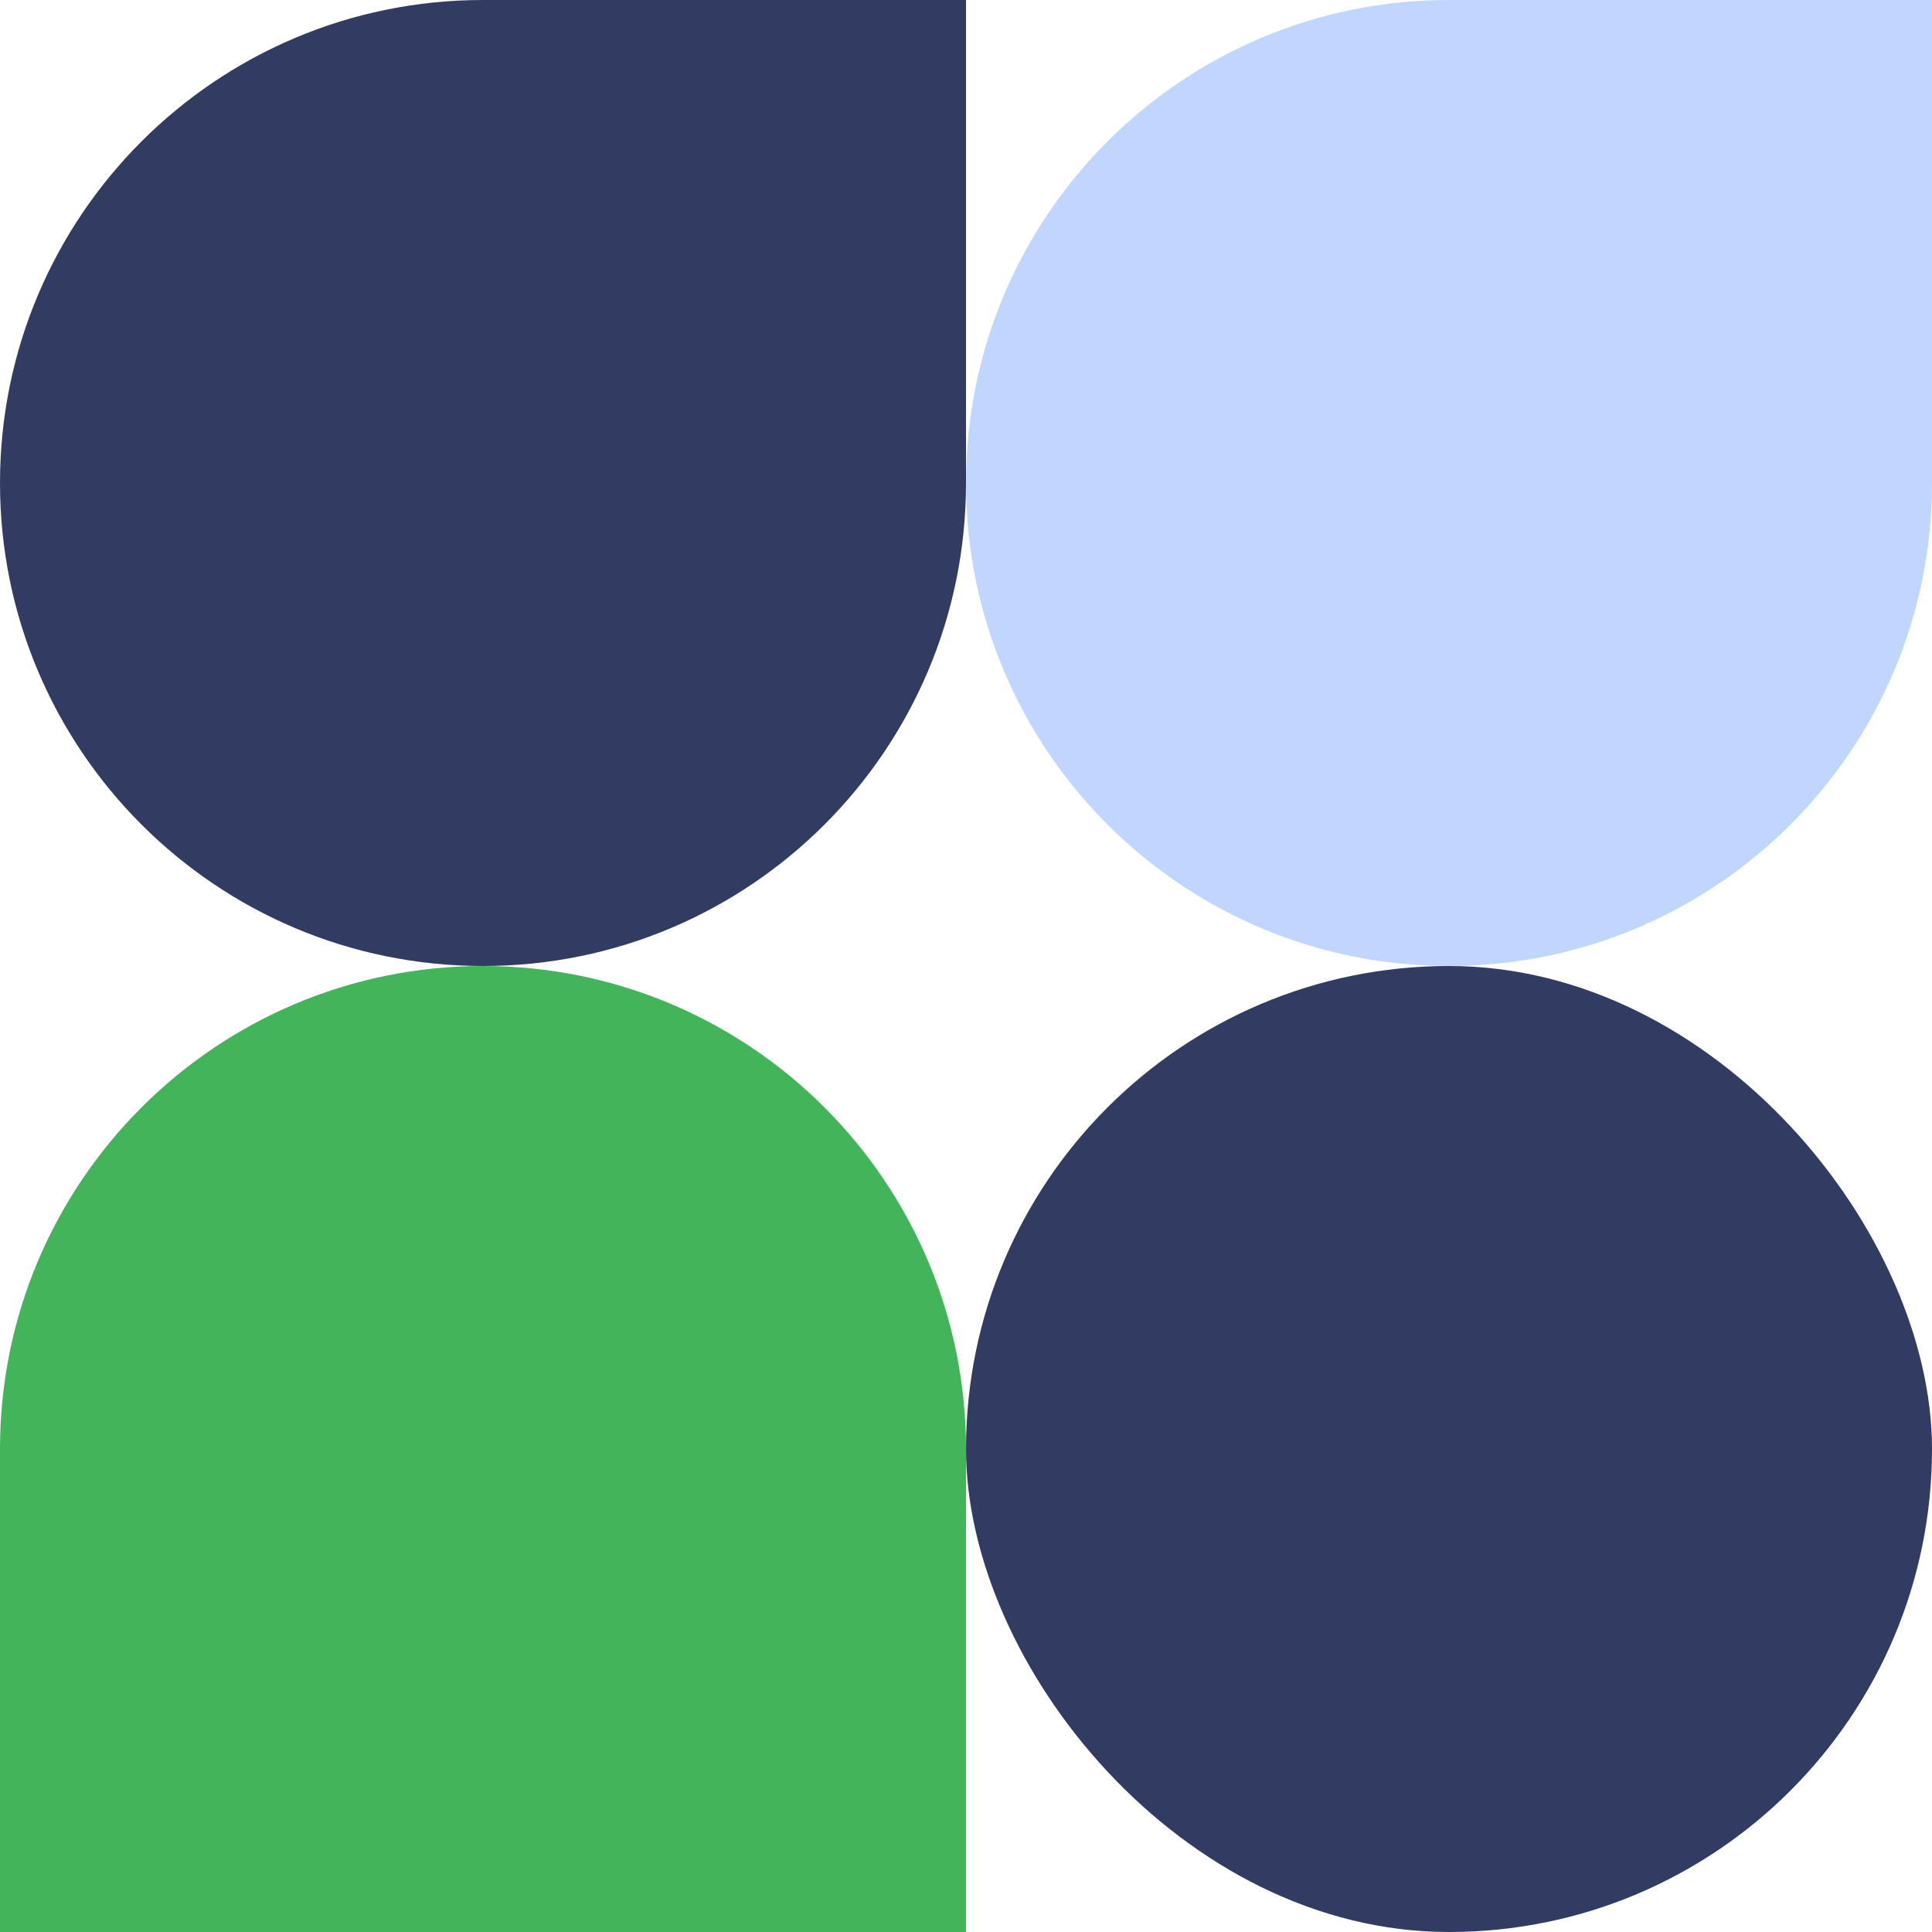
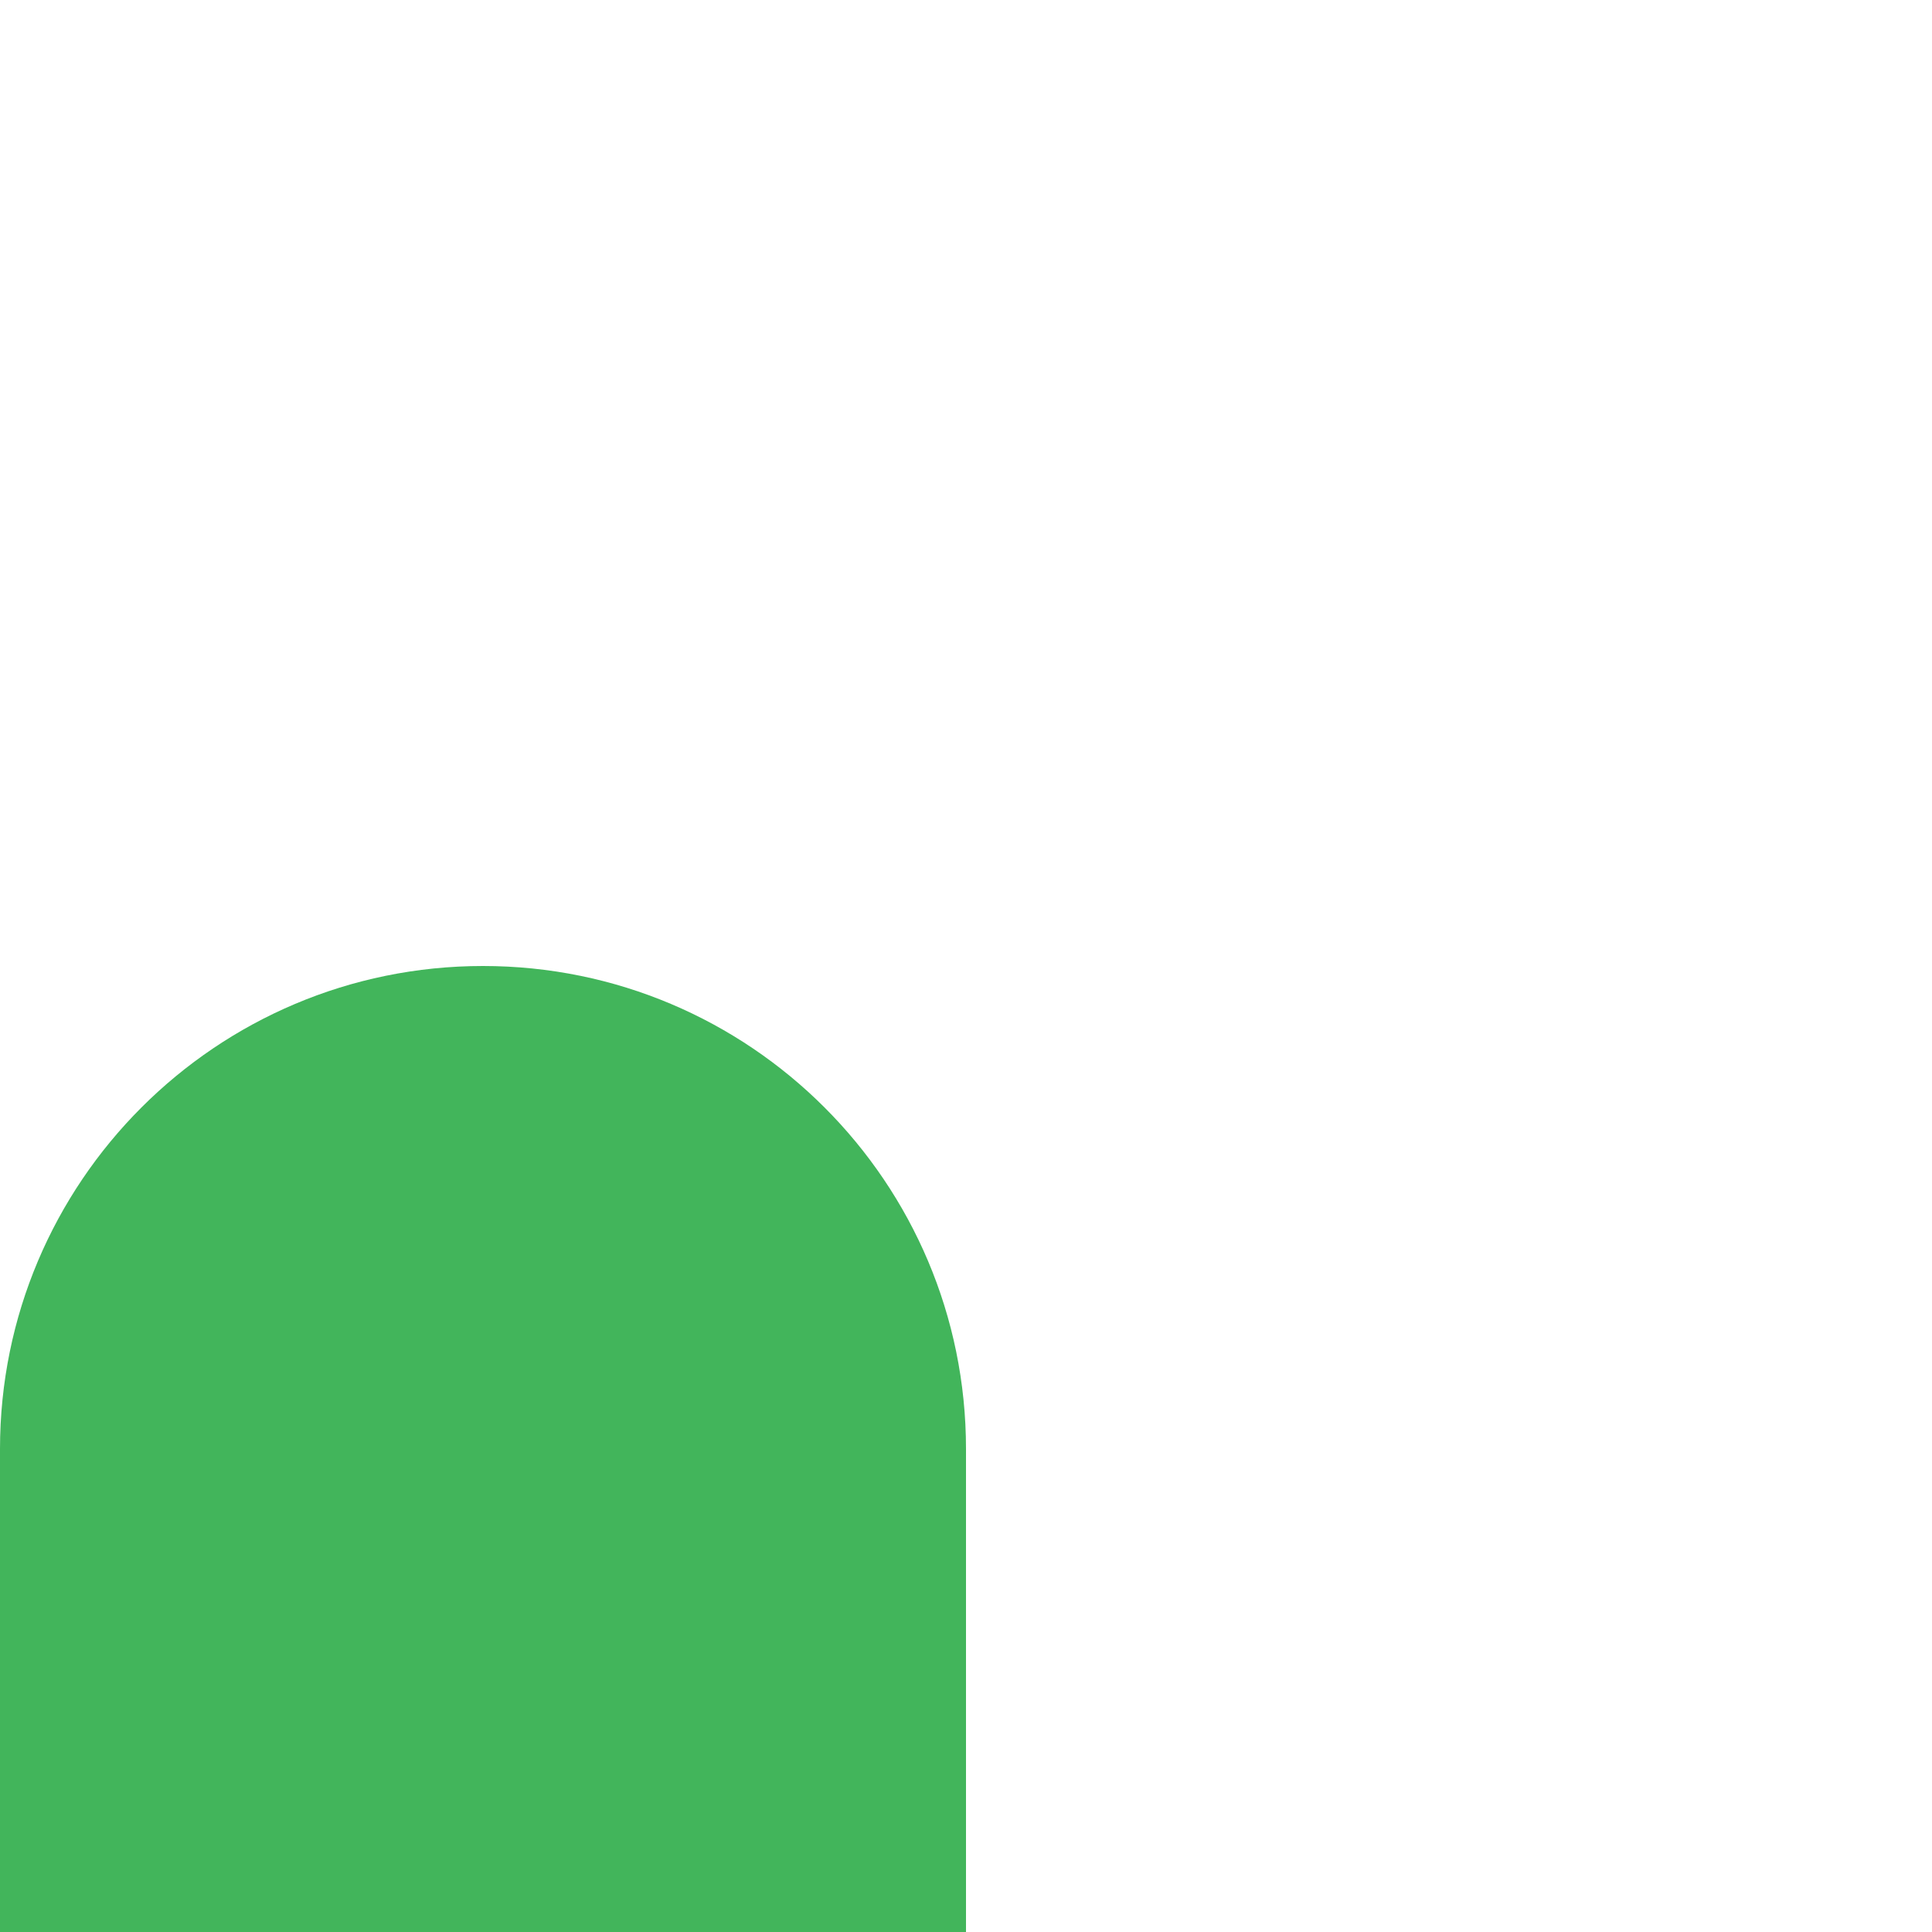
<svg xmlns="http://www.w3.org/2000/svg" width="40" height="40" viewBox="0 0 40 40" fill="none">
-   <path d="M20 10C20 4.477 24.477 0 30 0H40V10C40 15.523 35.523 20 30 20C24.477 20 20 15.523 20 10Z" fill="#C0D6FF" />
-   <path d="M0 10C0 4.477 4.477 0 10 0H20V10C20 15.523 15.523 20 10 20C4.477 20 0 15.523 0 10Z" fill="#323B62" />
  <path d="M0 30C0 24.477 4.477 20 10 20C15.523 20 20 24.477 20 30V40H0V30Z" fill="#42B55B" />
-   <rect x="20" y="20" width="20" height="20" rx="10" fill="#323B62" />
</svg>